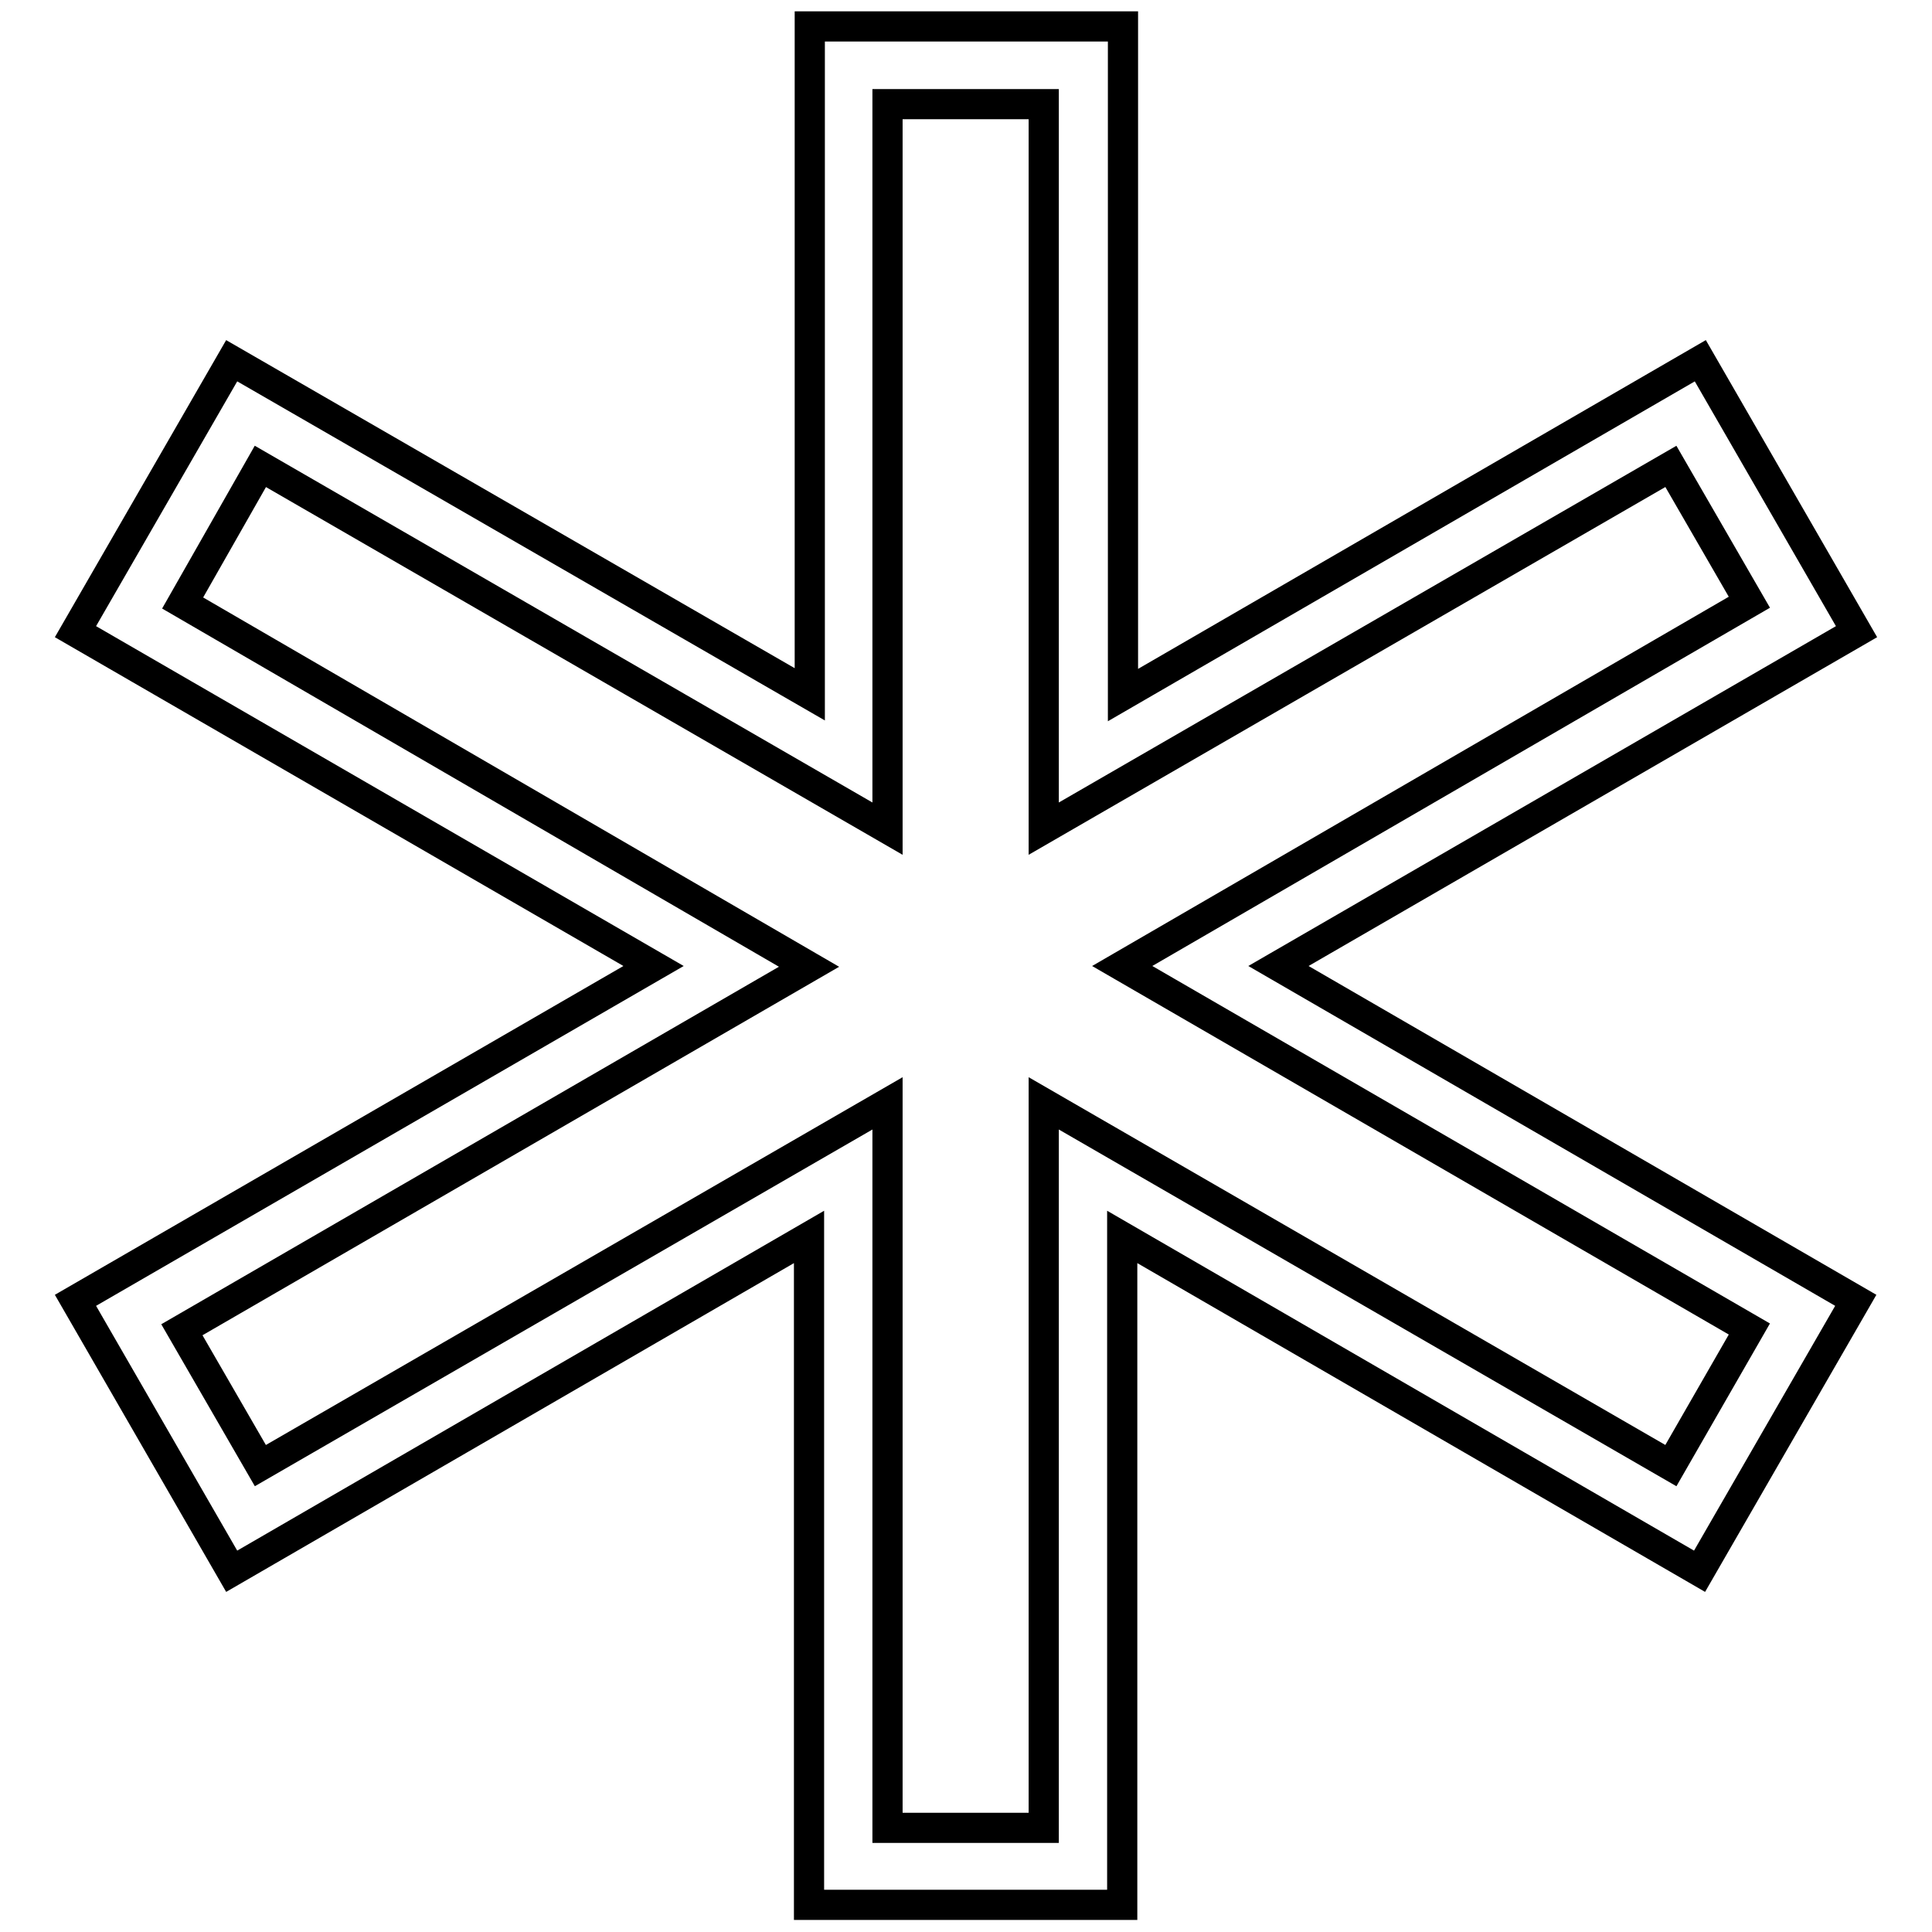
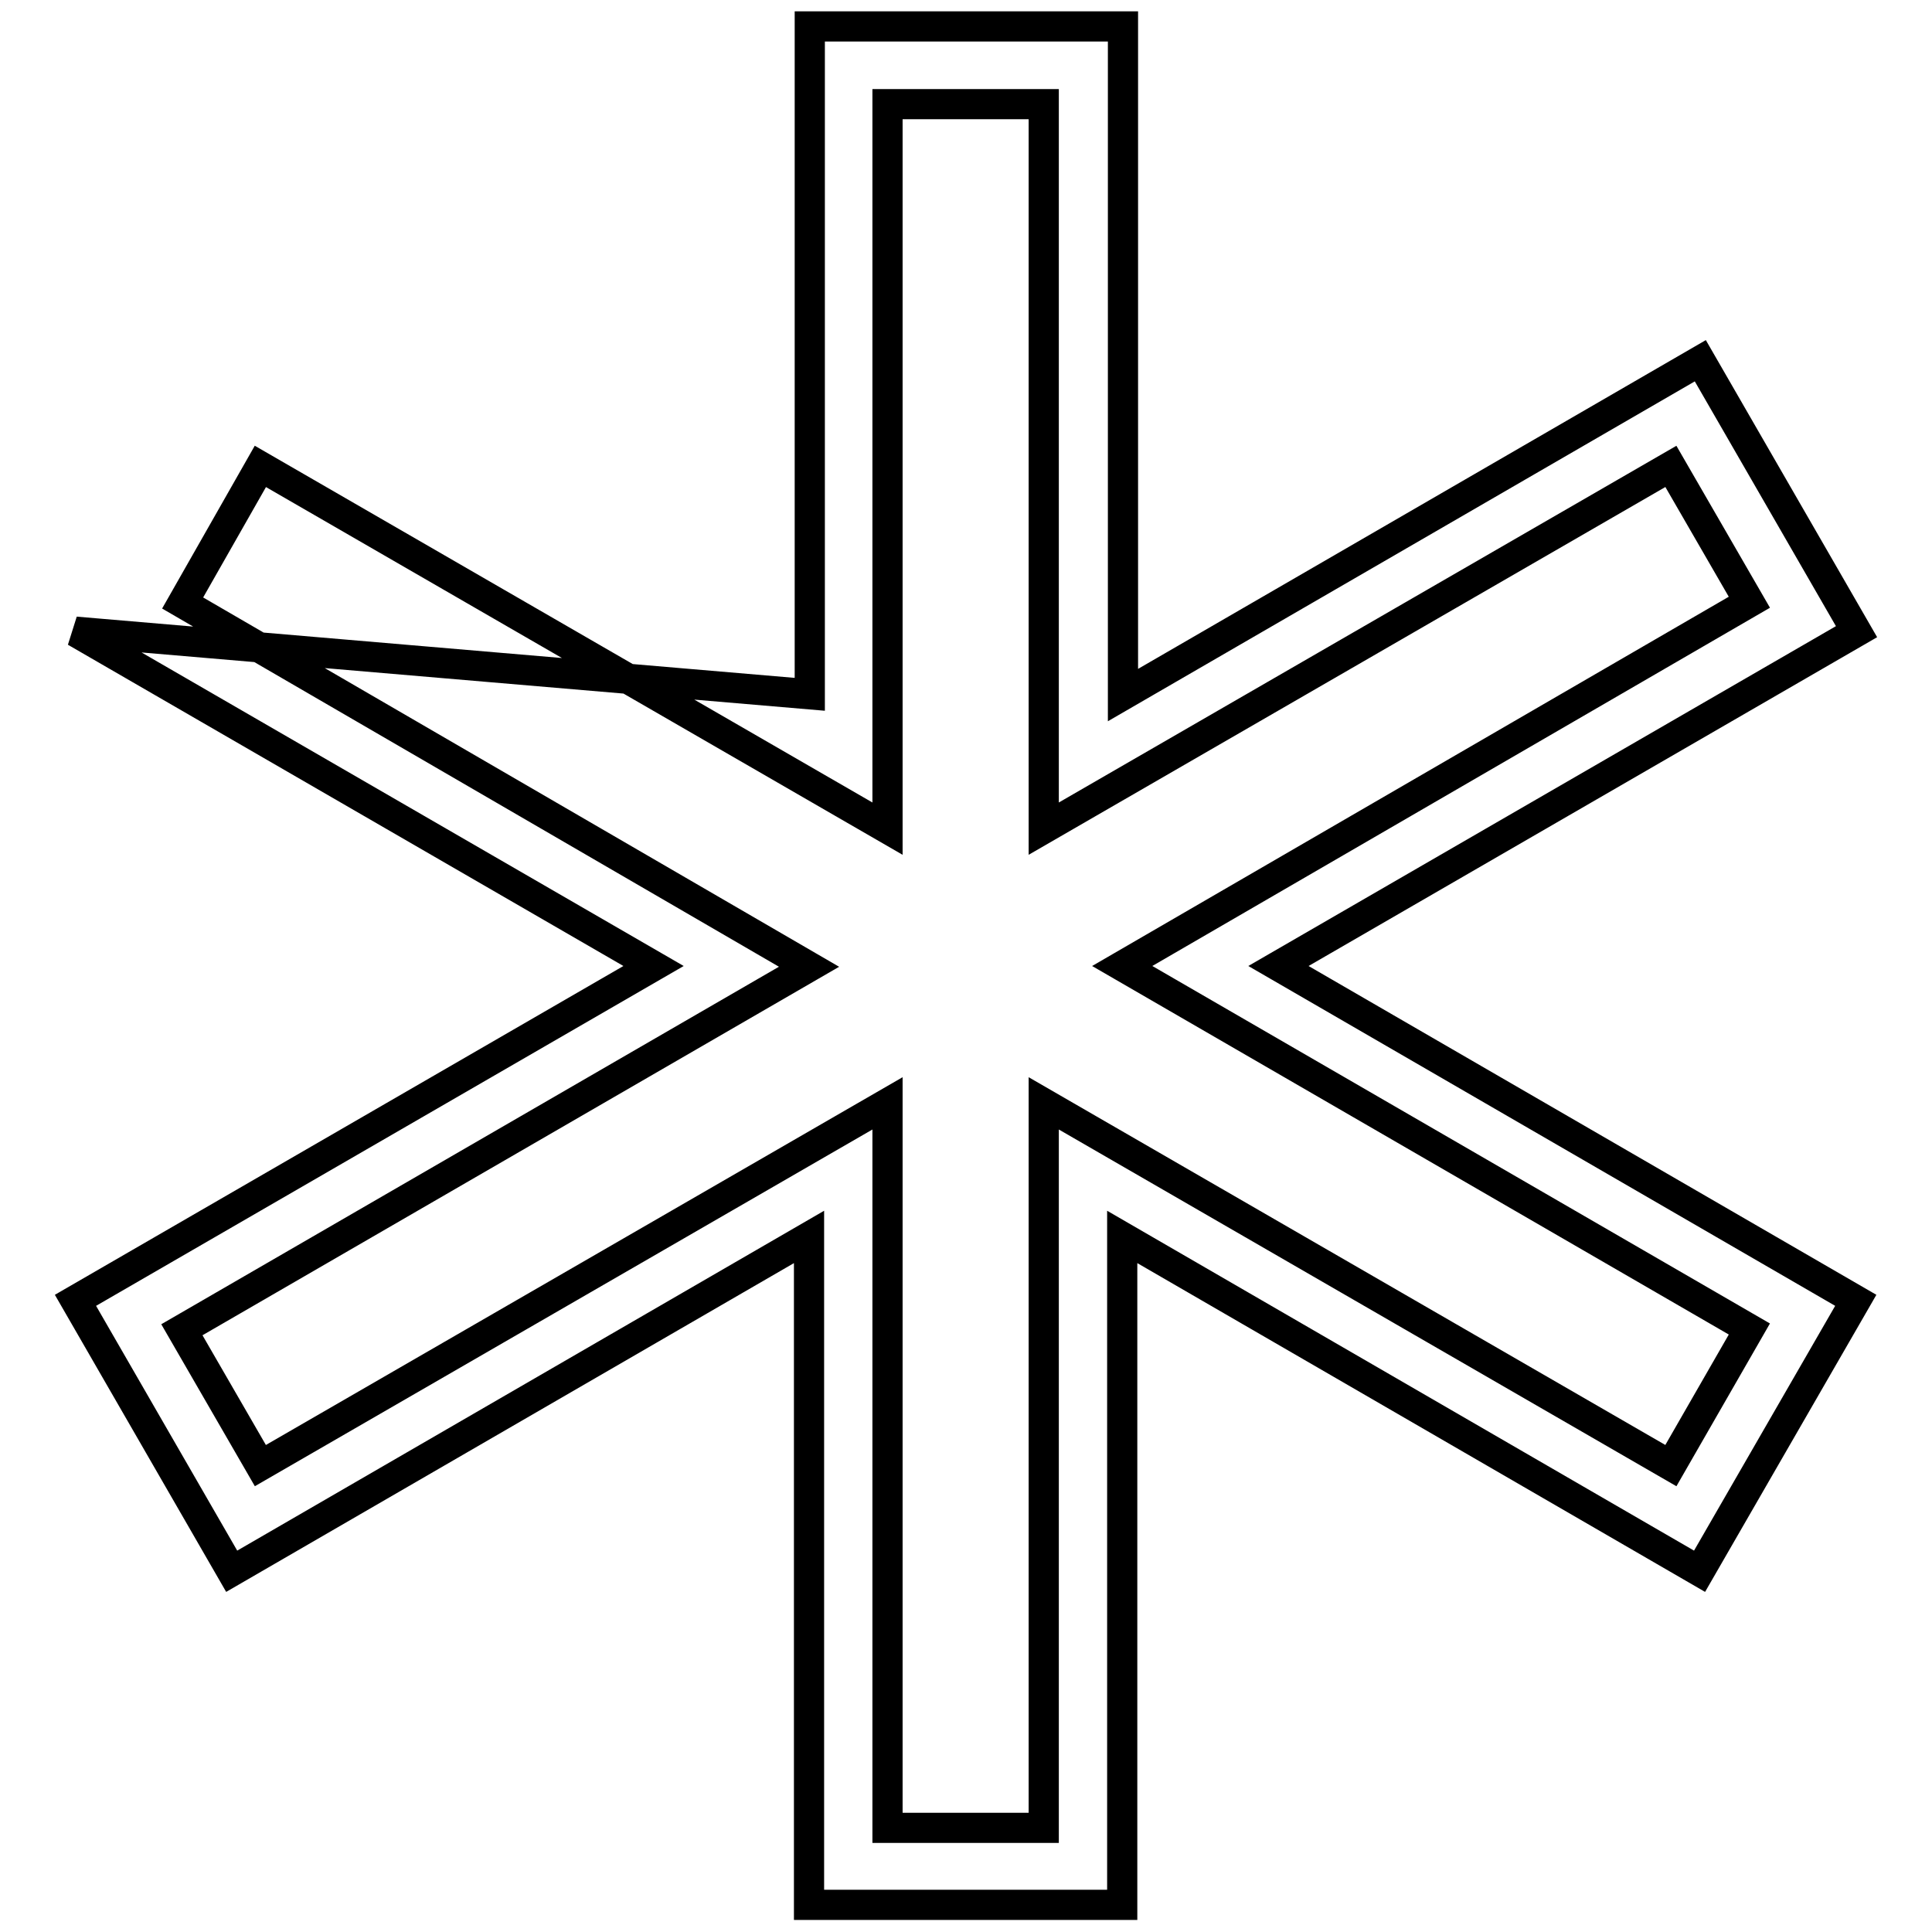
<svg xmlns="http://www.w3.org/2000/svg" version="1.1" x="0px" y="0px" viewBox="0 0 256 256" enable-background="new 0 0 256 256" xml:space="preserve">
  <g>
-     <path stroke-width="4" fill-opacity="0" stroke="#000000" d="M246,83.7l-20.7-35.9l-76.5,44.3V3.5h-41.5v88.5L30.7,47.8L10,83.7L86.6,128L10,172.3l20.7,35.9l76.5-44.3 v88.5h41.5v-88.5l76.5,44.3l20.7-35.9L169.4,128L246,83.7z M231.8,176.1l-10.4,18.1l-83.1-48v96h-20.7v-96l-83.1,48l-10.4-18 l83.1-48.1L24.2,79.9l10.3-18.1l83.1,48v-96h20.7v96l83.1-48l10.4,18L148.7,128L231.8,176.1z" />
+     <path stroke-width="4" fill-opacity="0" stroke="#000000" d="M246,83.7l-20.7-35.9l-76.5,44.3V3.5h-41.5v88.5L10,83.7L86.6,128L10,172.3l20.7,35.9l76.5-44.3 v88.5h41.5v-88.5l76.5,44.3l20.7-35.9L169.4,128L246,83.7z M231.8,176.1l-10.4,18.1l-83.1-48v96h-20.7v-96l-83.1,48l-10.4-18 l83.1-48.1L24.2,79.9l10.3-18.1l83.1,48v-96h20.7v96l83.1-48l10.4,18L148.7,128L231.8,176.1z" />
  </g>
</svg>